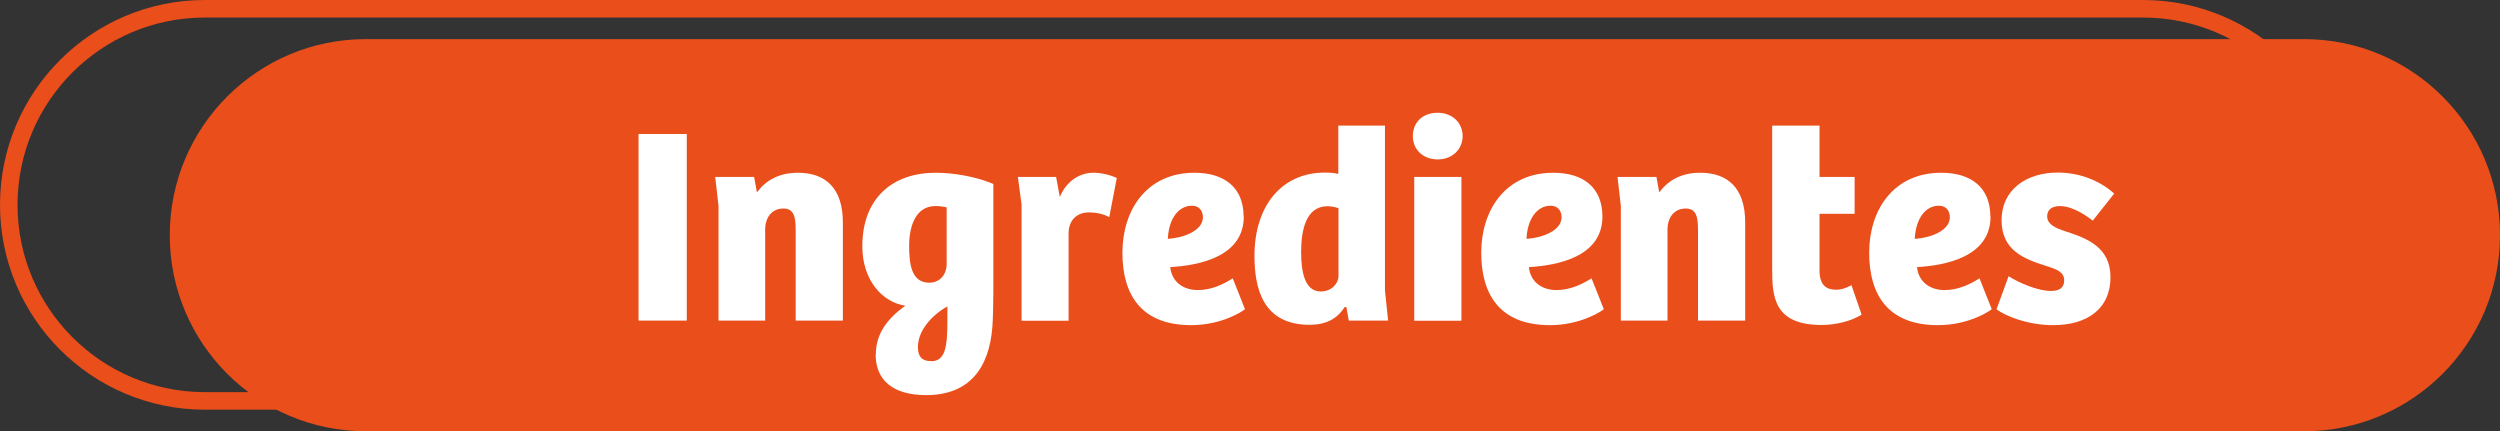
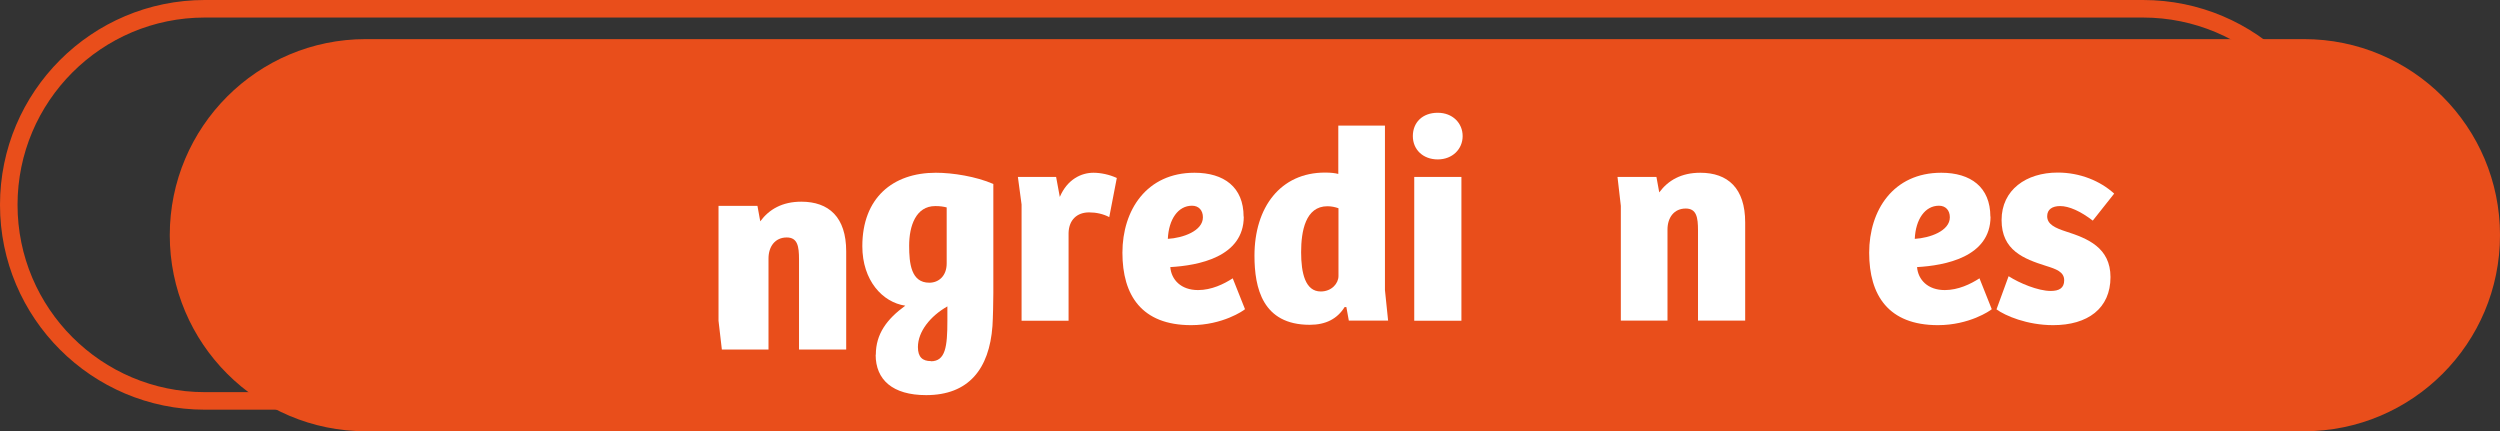
<svg xmlns="http://www.w3.org/2000/svg" id="Capa_2" data-name="Capa 2" viewBox="0 0 142.55 24.59">
  <rect x="0" y="0" width="142.55" height="24.59" fill="#333333" stroke="none" />
  <defs>
    <style>
      .cls-1 {
        fill: #fff;
      }

      .cls-2 {
        fill: #e94e1b;
      }

      .cls-3 {
        fill: none;
        stroke: #e94e1b;
      }
    </style>
  </defs>
  <g id="Layer_1" data-name="Layer 1">
    <path class="cls-2" d="m20.86,2.23c-6.18,0-11.18,5.01-11.18,11.18s5.01,11.18,11.18,11.18h110.51c6.18,0,11.18-5.01,11.18-11.18s-5-11.18-11.18-11.18H20.86Z" />
    <path class="cls-3" d="m11.68.5C5.51.5.5,5.51.5,11.68s5.01,11.18,11.18,11.18h110.51c6.18,0,11.18-5.01,11.18-11.18s-5-11.18-11.18-11.18H11.68Z" />
    <g>
-       <path class="cls-1" d="m36.41,18.29V7.64h2.75v10.64h-2.75Z" />
-       <path class="cls-1" d="m40.97,18.29v-6.55l-.19-1.65h2.22l.16.88c.51-.69,1.26-1.12,2.34-1.12,1.57,0,2.56.88,2.56,2.83v5.6h-2.69v-5.14c0-.74-.08-1.25-.7-1.25-.66,0-1.04.51-1.04,1.2v5.19h-2.66Z" />
+       <path class="cls-1" d="m40.97,18.29v-6.55h2.22l.16.88c.51-.69,1.26-1.12,2.34-1.12,1.57,0,2.56.88,2.56,2.83v5.6h-2.69v-5.14c0-.74-.08-1.25-.7-1.25-.66,0-1.04.51-1.04,1.2v5.19h-2.66Z" />
      <path class="cls-1" d="m49.94,20.22c0-1.17.62-2.02,1.68-2.79-1.3-.19-2.45-1.44-2.45-3.39,0-2.75,1.73-4.19,4.19-4.19.96,0,2.29.21,3.28.64v6.23c0,.42-.02,1.42-.05,1.87-.18,2.45-1.36,3.94-3.78,3.94-1.92,0-2.88-.88-2.88-2.3Zm4.05-8.39c-.19-.05-.38-.08-.66-.08-1.1,0-1.49,1.12-1.49,2.26,0,1.01.11,2.11,1.15,2.11.53,0,.99-.38.99-1.1v-3.19Zm-.91,8.77c.83,0,.94-.83.94-2.31v-.82c-.98.56-1.68,1.44-1.68,2.32,0,.58.27.8.74.8Z" />
      <path class="cls-1" d="m60.92,18.29h-2.67v-6.63l-.21-1.57h2.18l.21,1.14c.43-1.01,1.23-1.38,1.92-1.38.4,0,.91.1,1.33.3l-.43,2.23c-.34-.18-.74-.27-1.15-.27-.69,0-1.15.43-1.17,1.17v5.01Z" />
      <path class="cls-1" d="m70.92,12.35c0,2.32-2.62,2.79-4.19,2.88.06.72.61,1.31,1.58,1.31.77,0,1.47-.34,1.98-.67l.7,1.76c-.08.08-1.28.91-3.07.91-2.82,0-3.92-1.7-3.92-4.13s1.38-4.56,4.11-4.56c1.68,0,2.8.82,2.8,2.5Zm-2.95-.62c-.8,0-1.33.78-1.38,1.89.86-.05,2-.45,2-1.23,0-.4-.24-.66-.62-.66Z" />
      <path class="cls-1" d="m76.31,9.93v-2.77h2.66v9.38l.18,1.74h-2.24l-.14-.77h-.1c-.42.67-1.07,1.01-1.99,1.01-2.69,0-3.15-2.1-3.15-3.94,0-2.77,1.49-4.74,4.02-4.74.35,0,.58.03.77.08Zm0,1.94c-.18-.06-.38-.11-.62-.11-1.25,0-1.5,1.42-1.5,2.62s.24,2.24,1.12,2.24c.62,0,1.01-.46,1.01-.88v-3.87Z" />
      <path class="cls-1" d="m81.98,6.43c.85,0,1.42.59,1.42,1.33s-.58,1.33-1.42,1.33-1.42-.56-1.42-1.33.54-1.33,1.42-1.33Zm-1.34,11.86v-8.2h2.69v8.2h-2.69Z" />
-       <path class="cls-1" d="m91.37,12.35c0,2.32-2.62,2.79-4.19,2.88.06.72.61,1.31,1.58,1.31.77,0,1.47-.34,1.99-.67l.7,1.76c-.08.08-1.28.91-3.07.91-2.82,0-3.92-1.7-3.92-4.13s1.38-4.56,4.11-4.56c1.68,0,2.8.82,2.8,2.5Zm-2.95-.62c-.8,0-1.33.78-1.38,1.89.86-.05,2-.45,2-1.23,0-.4-.24-.66-.62-.66Z" />
      <path class="cls-1" d="m92.42,18.29v-6.55l-.19-1.65h2.22l.16.88c.51-.69,1.26-1.12,2.34-1.12,1.57,0,2.56.88,2.56,2.83v5.6h-2.69v-5.14c0-.74-.08-1.25-.7-1.25-.66,0-1.04.51-1.04,1.2v5.19h-2.66Z" />
-       <path class="cls-1" d="m103.75,7.16v2.93h2v2.1h-2v3.23c0,.88.42,1.1.96,1.1.3,0,.59-.11.86-.26l.58,1.68c-.5.32-1.38.59-2.27.59-2.72,0-2.83-1.58-2.83-3.19V7.16h2.71Z" />
      <path class="cls-1" d="m113.5,12.35c0,2.32-2.62,2.79-4.19,2.88.06.72.61,1.31,1.58,1.31.77,0,1.47-.34,1.98-.67l.7,1.76c-.08.08-1.28.91-3.07.91-2.82,0-3.92-1.7-3.92-4.13s1.38-4.56,4.11-4.56c1.68,0,2.8.82,2.8,2.5Zm-2.94-.62c-.8,0-1.33.78-1.38,1.89.86-.05,2-.45,2-1.23,0-.4-.24-.66-.62-.66Z" />
      <path class="cls-1" d="m114.55,15.76c.59.38,1.66.83,2.38.83.48,0,.77-.16.77-.61,0-.48-.46-.64-1.04-.82-1.26-.4-2.53-.88-2.53-2.61s1.41-2.71,3.2-2.71c1.28,0,2.43.48,3.22,1.2l-1.22,1.54c-.7-.54-1.36-.83-1.86-.83-.45,0-.74.19-.74.58,0,.46.45.67,1.1.88,1.18.38,2.51.9,2.51,2.59,0,1.79-1.3,2.74-3.27,2.74-1.49,0-2.74-.54-3.23-.9l.69-1.89Z" />
    </g>
  </g>
</svg>